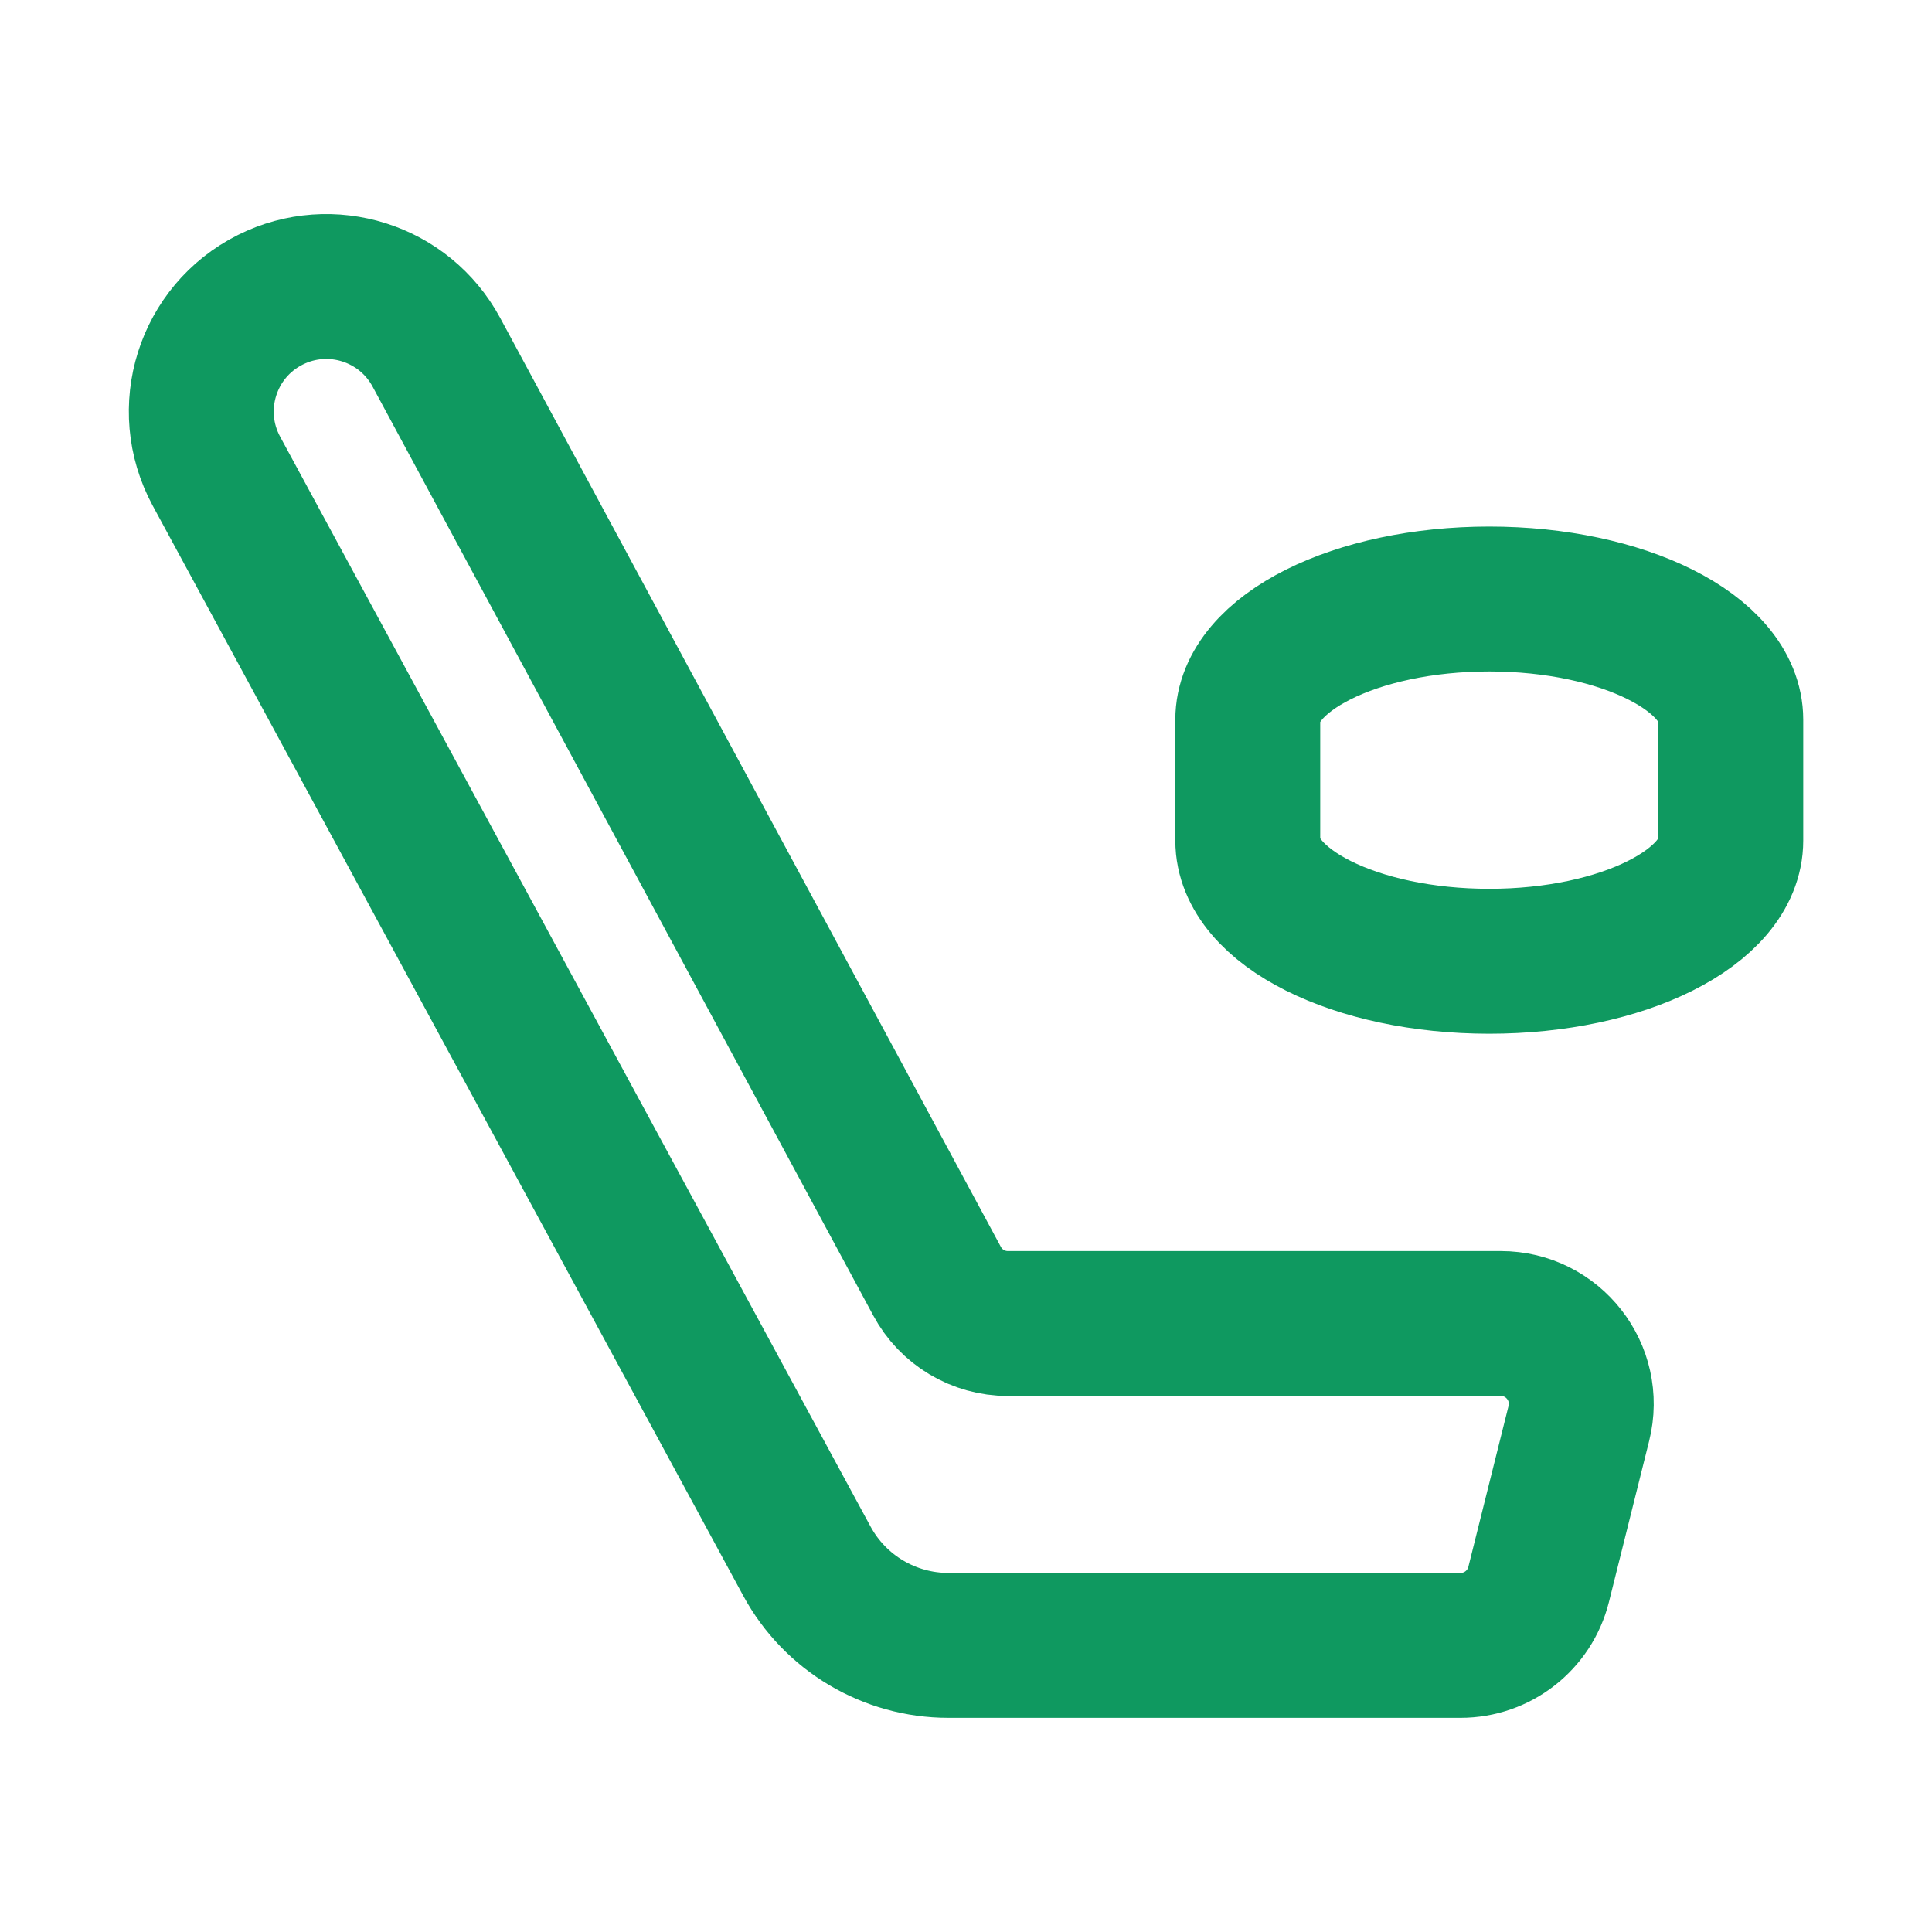
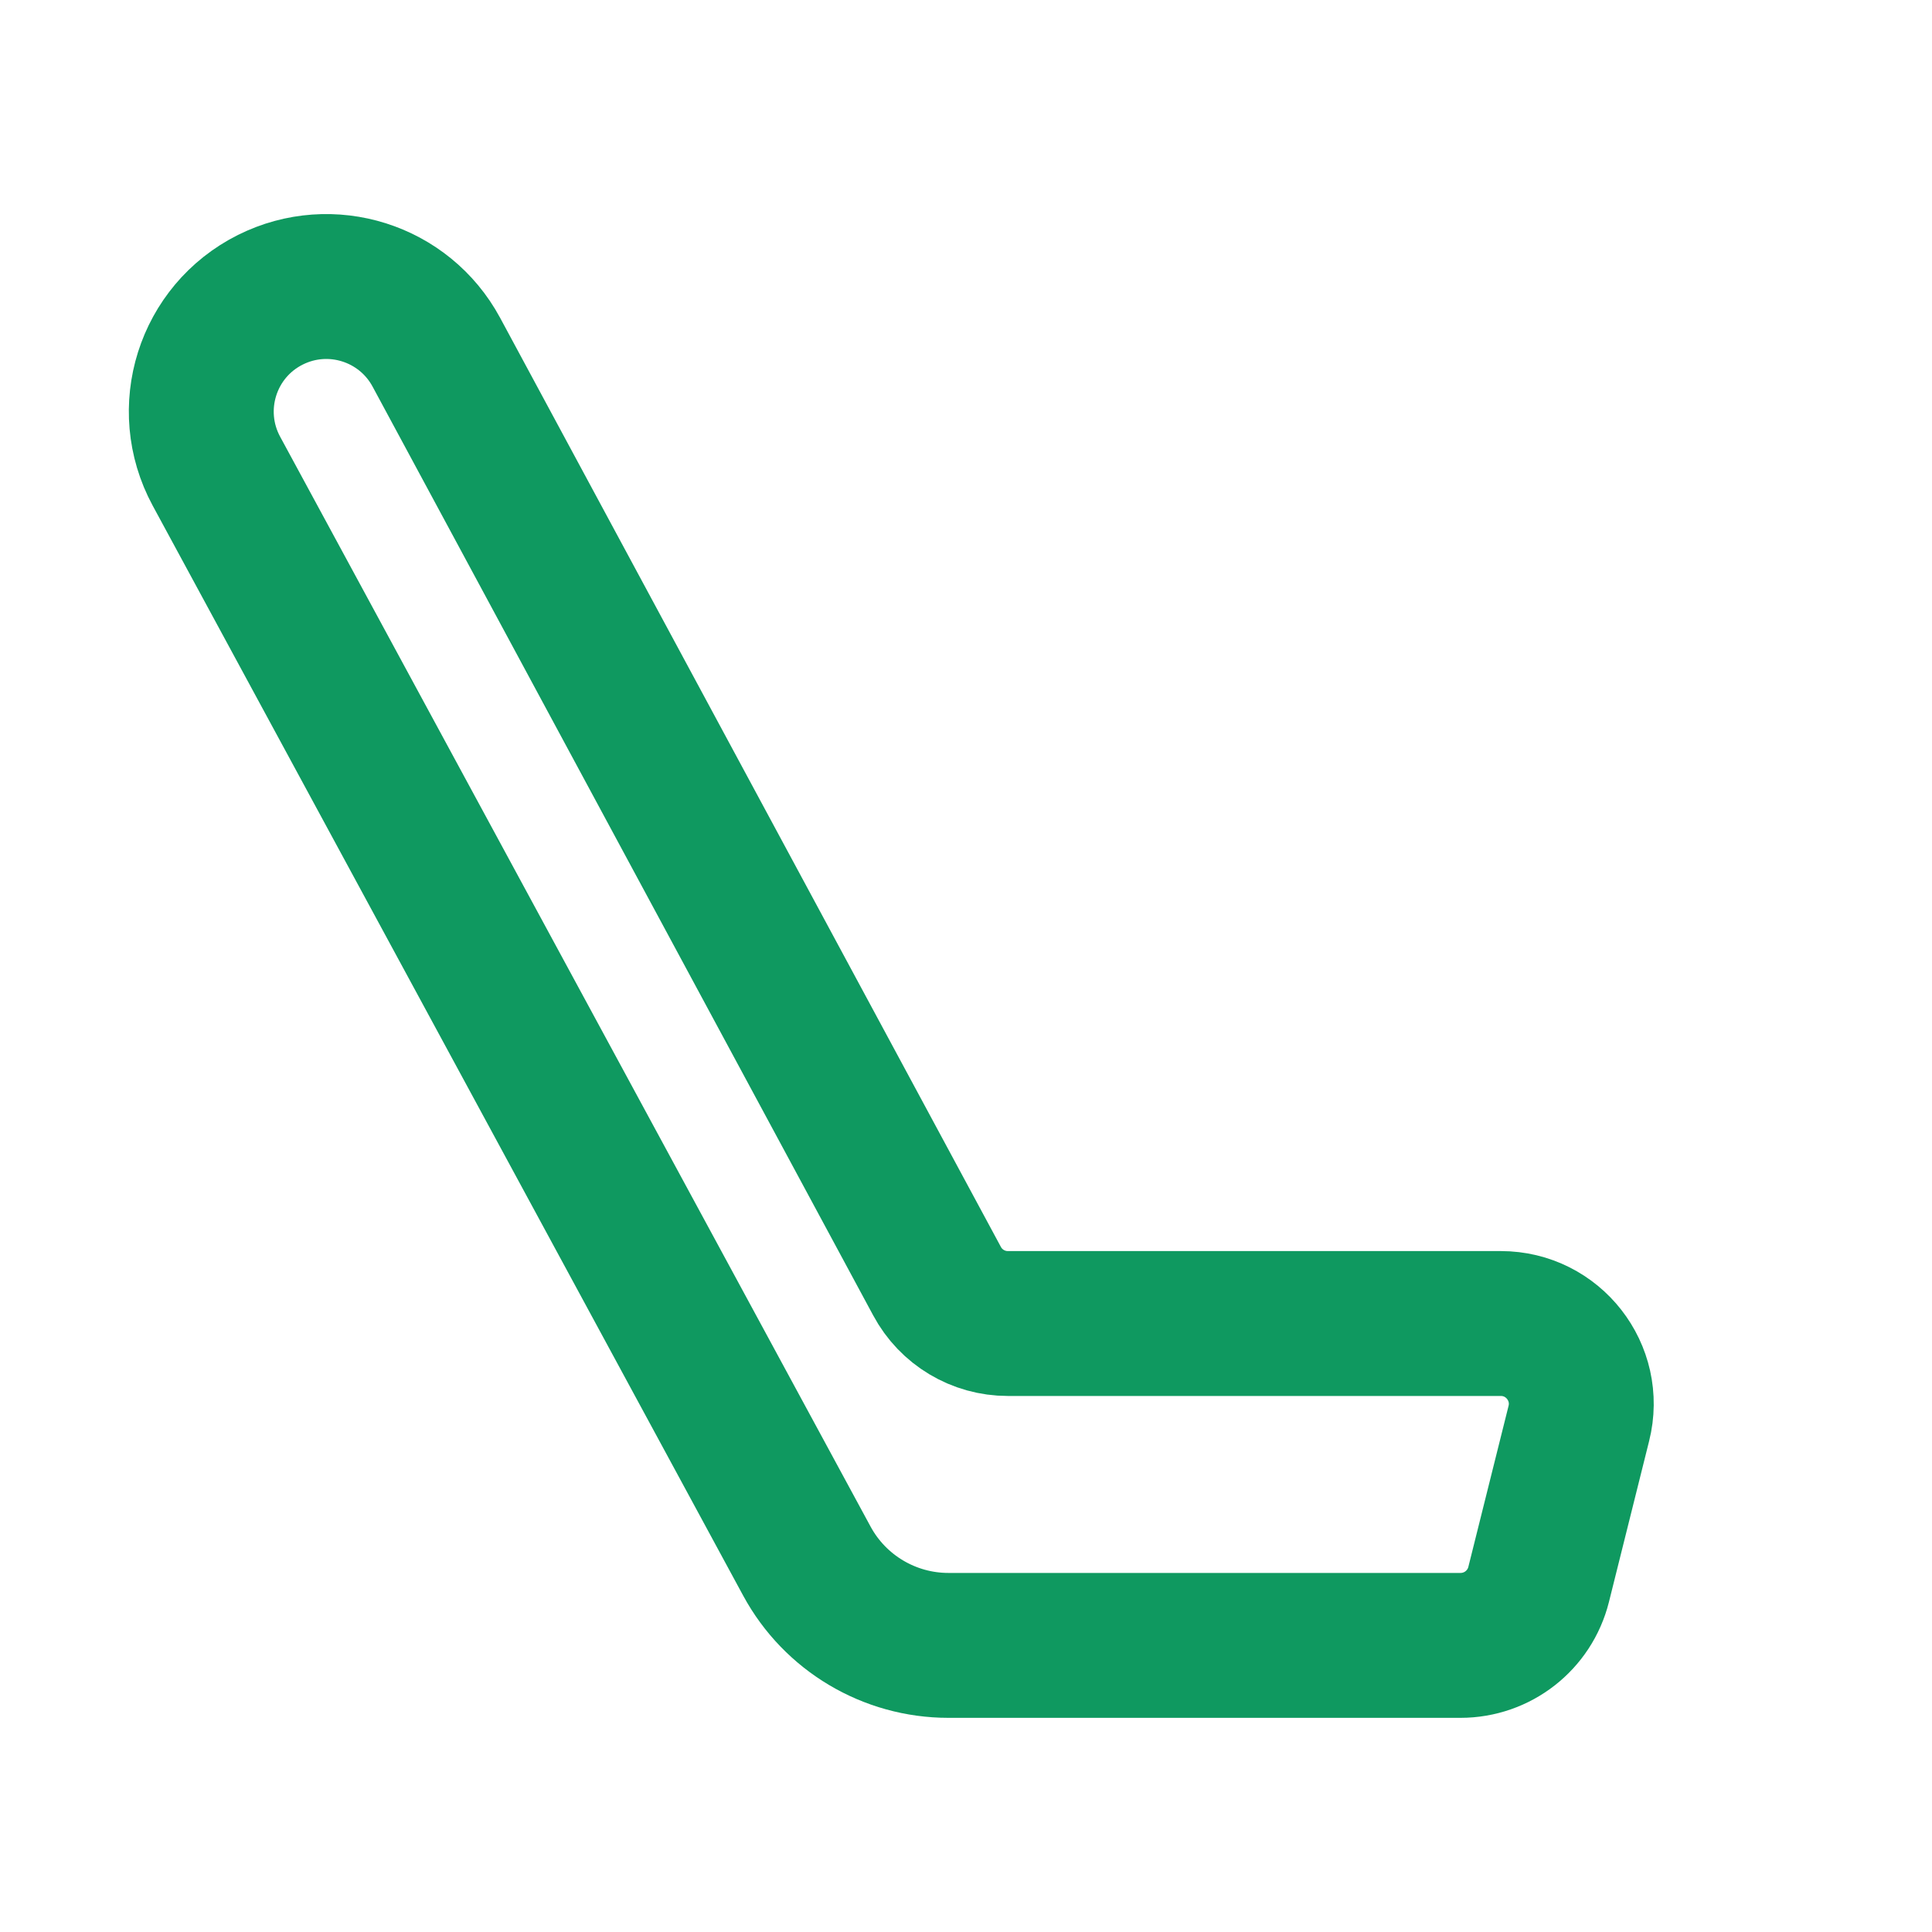
<svg xmlns="http://www.w3.org/2000/svg" width="20" height="20" viewBox="0 0 20 20" fill="none">
  <path fill-rule="evenodd" clip-rule="evenodd" d="M15.536 13.701H10.433C10.127 13.701 9.845 13.533 9.7 13.262L4.517 3.646C4.185 3.031 3.425 2.79 2.799 3.103V3.103C2.145 3.43 1.892 4.233 2.24 4.877L8.353 16.161C8.644 16.698 9.207 17.033 9.818 17.033H15.119C15.502 17.033 15.835 16.773 15.928 16.402L16.344 14.736C16.476 14.21 16.078 13.701 15.536 13.701Z" stroke="#0F9960" stroke-width="1.5" stroke-linecap="round" stroke-linejoin="round" />
-   <path fill-rule="evenodd" clip-rule="evenodd" d="M17.917 8.701C17.917 9.391 16.798 9.951 15.417 9.951C14.036 9.951 12.917 9.391 12.917 8.701V7.451C12.917 6.761 14.036 6.201 15.417 6.201C16.798 6.201 17.917 6.761 17.917 7.451V8.701Z" stroke="#0F9960" stroke-width="1.5" stroke-linecap="round" stroke-linejoin="round" />
</svg>